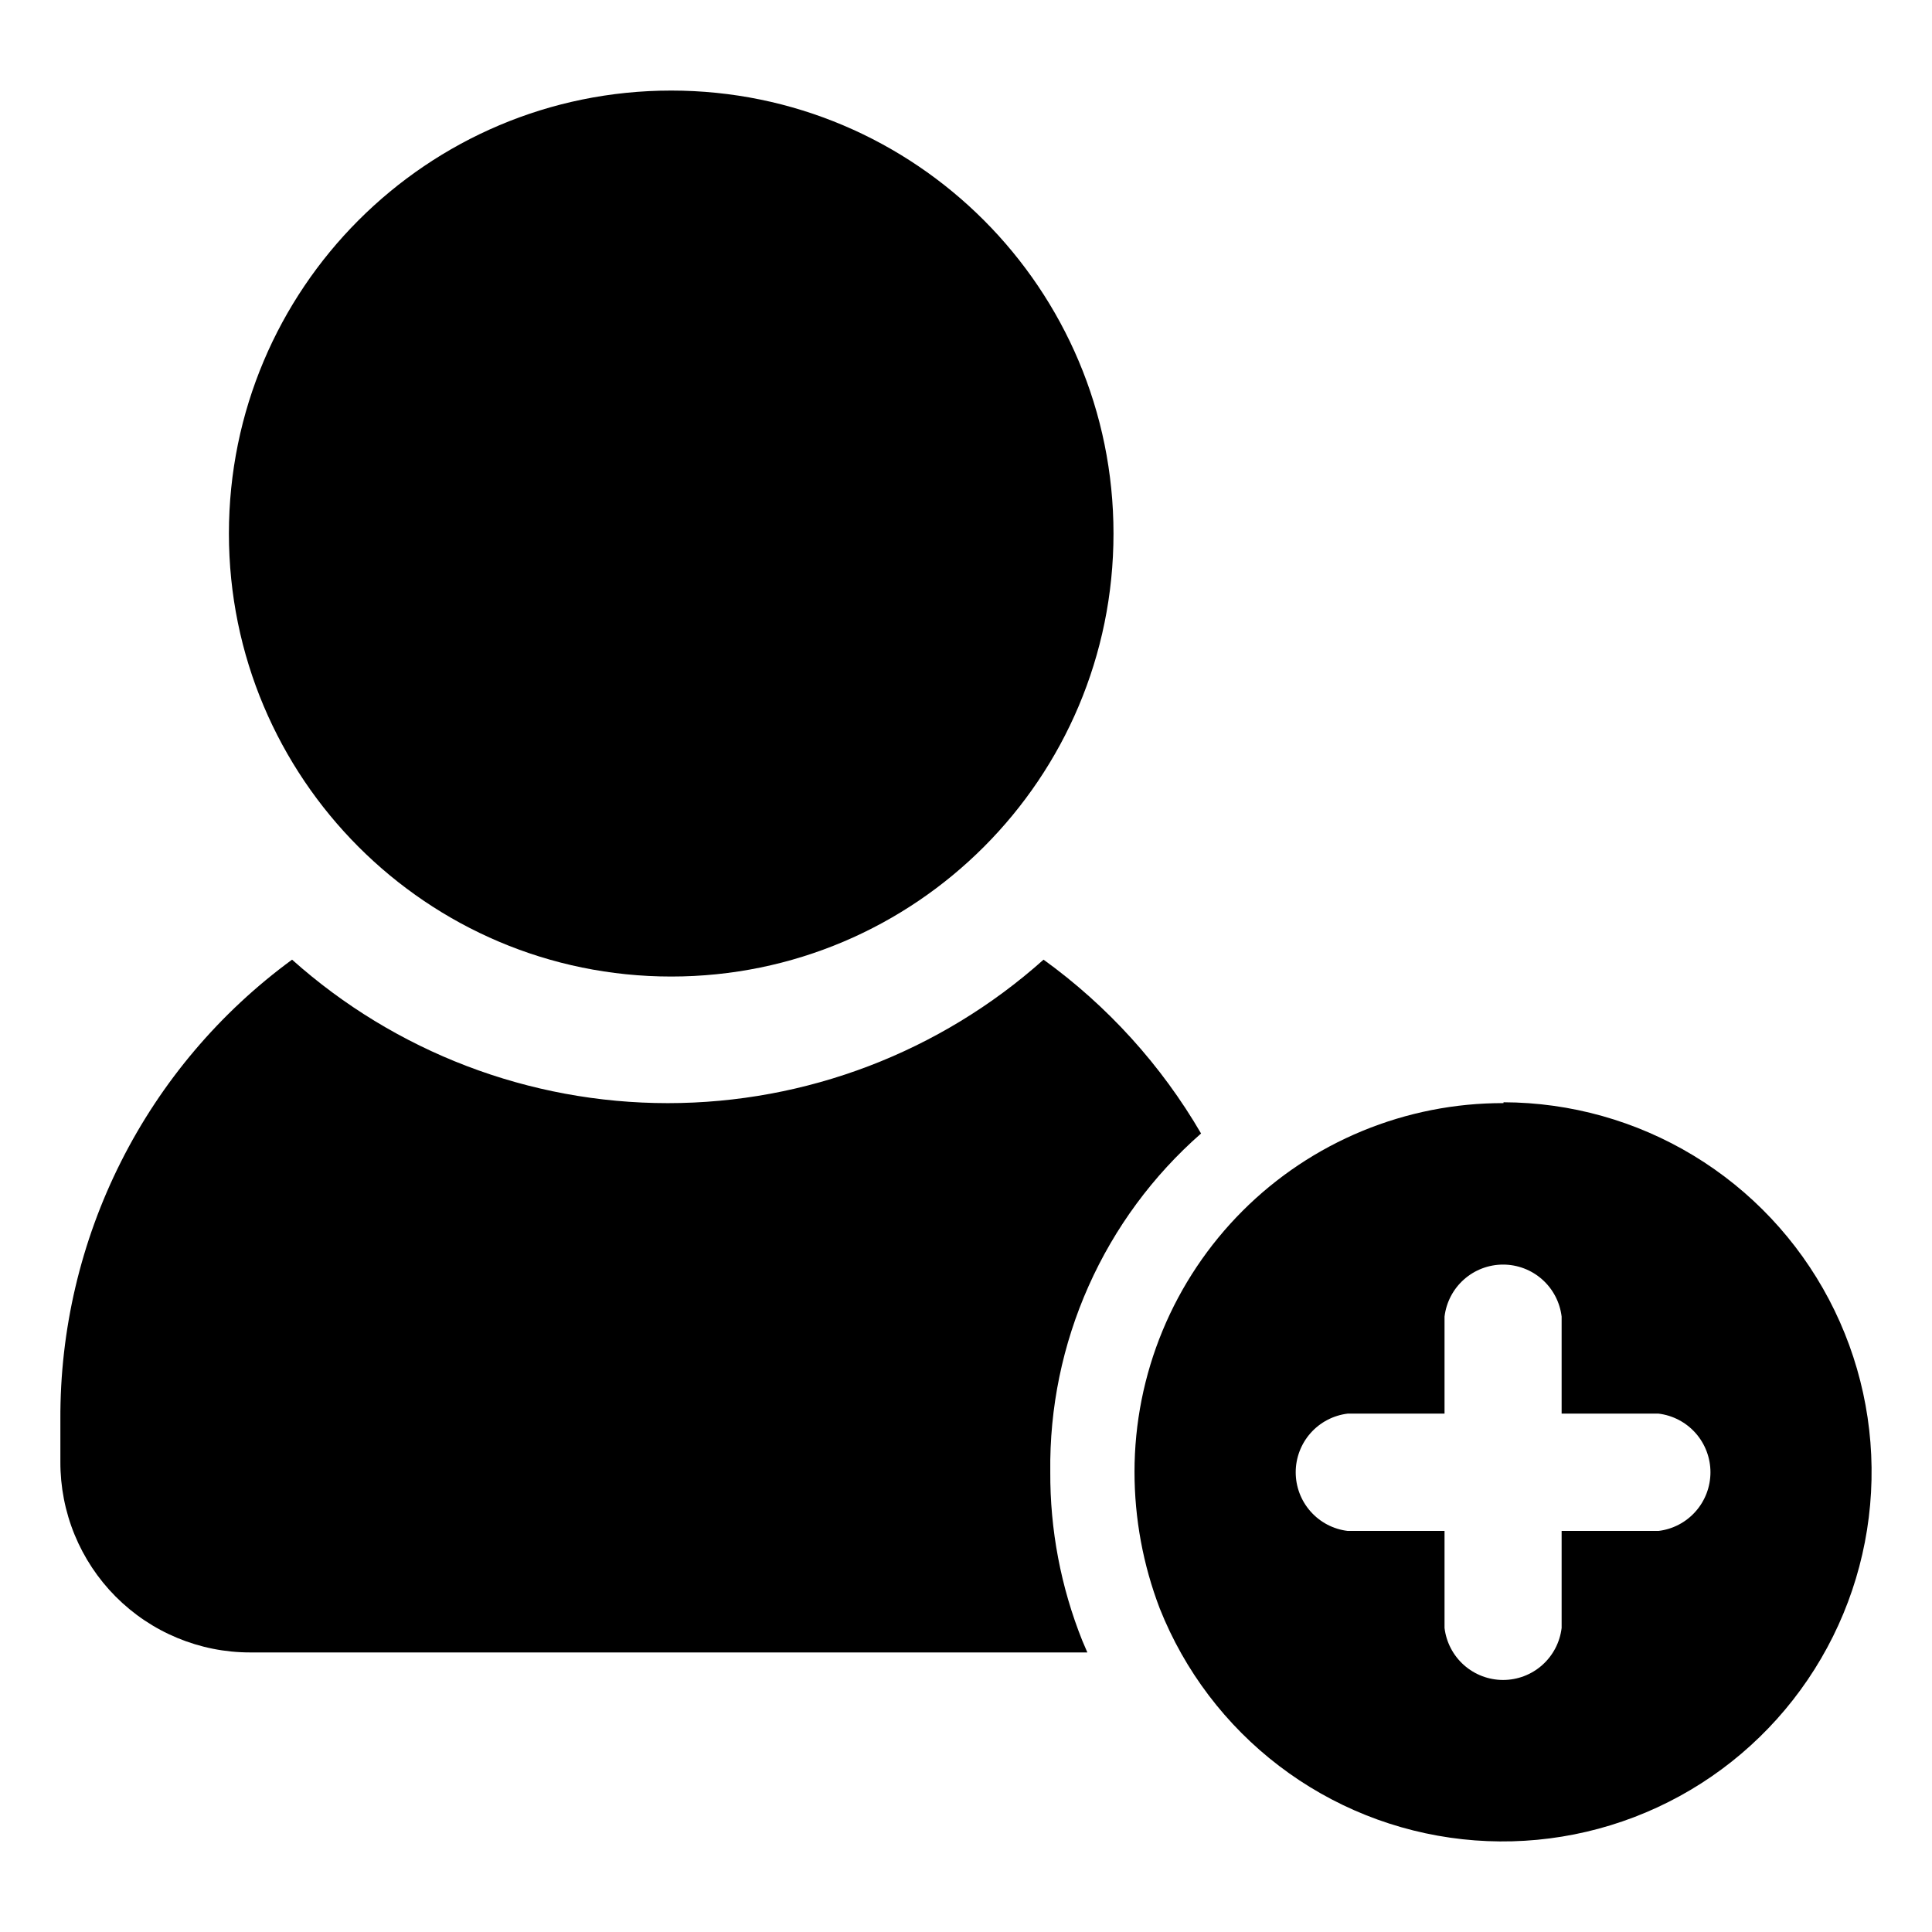
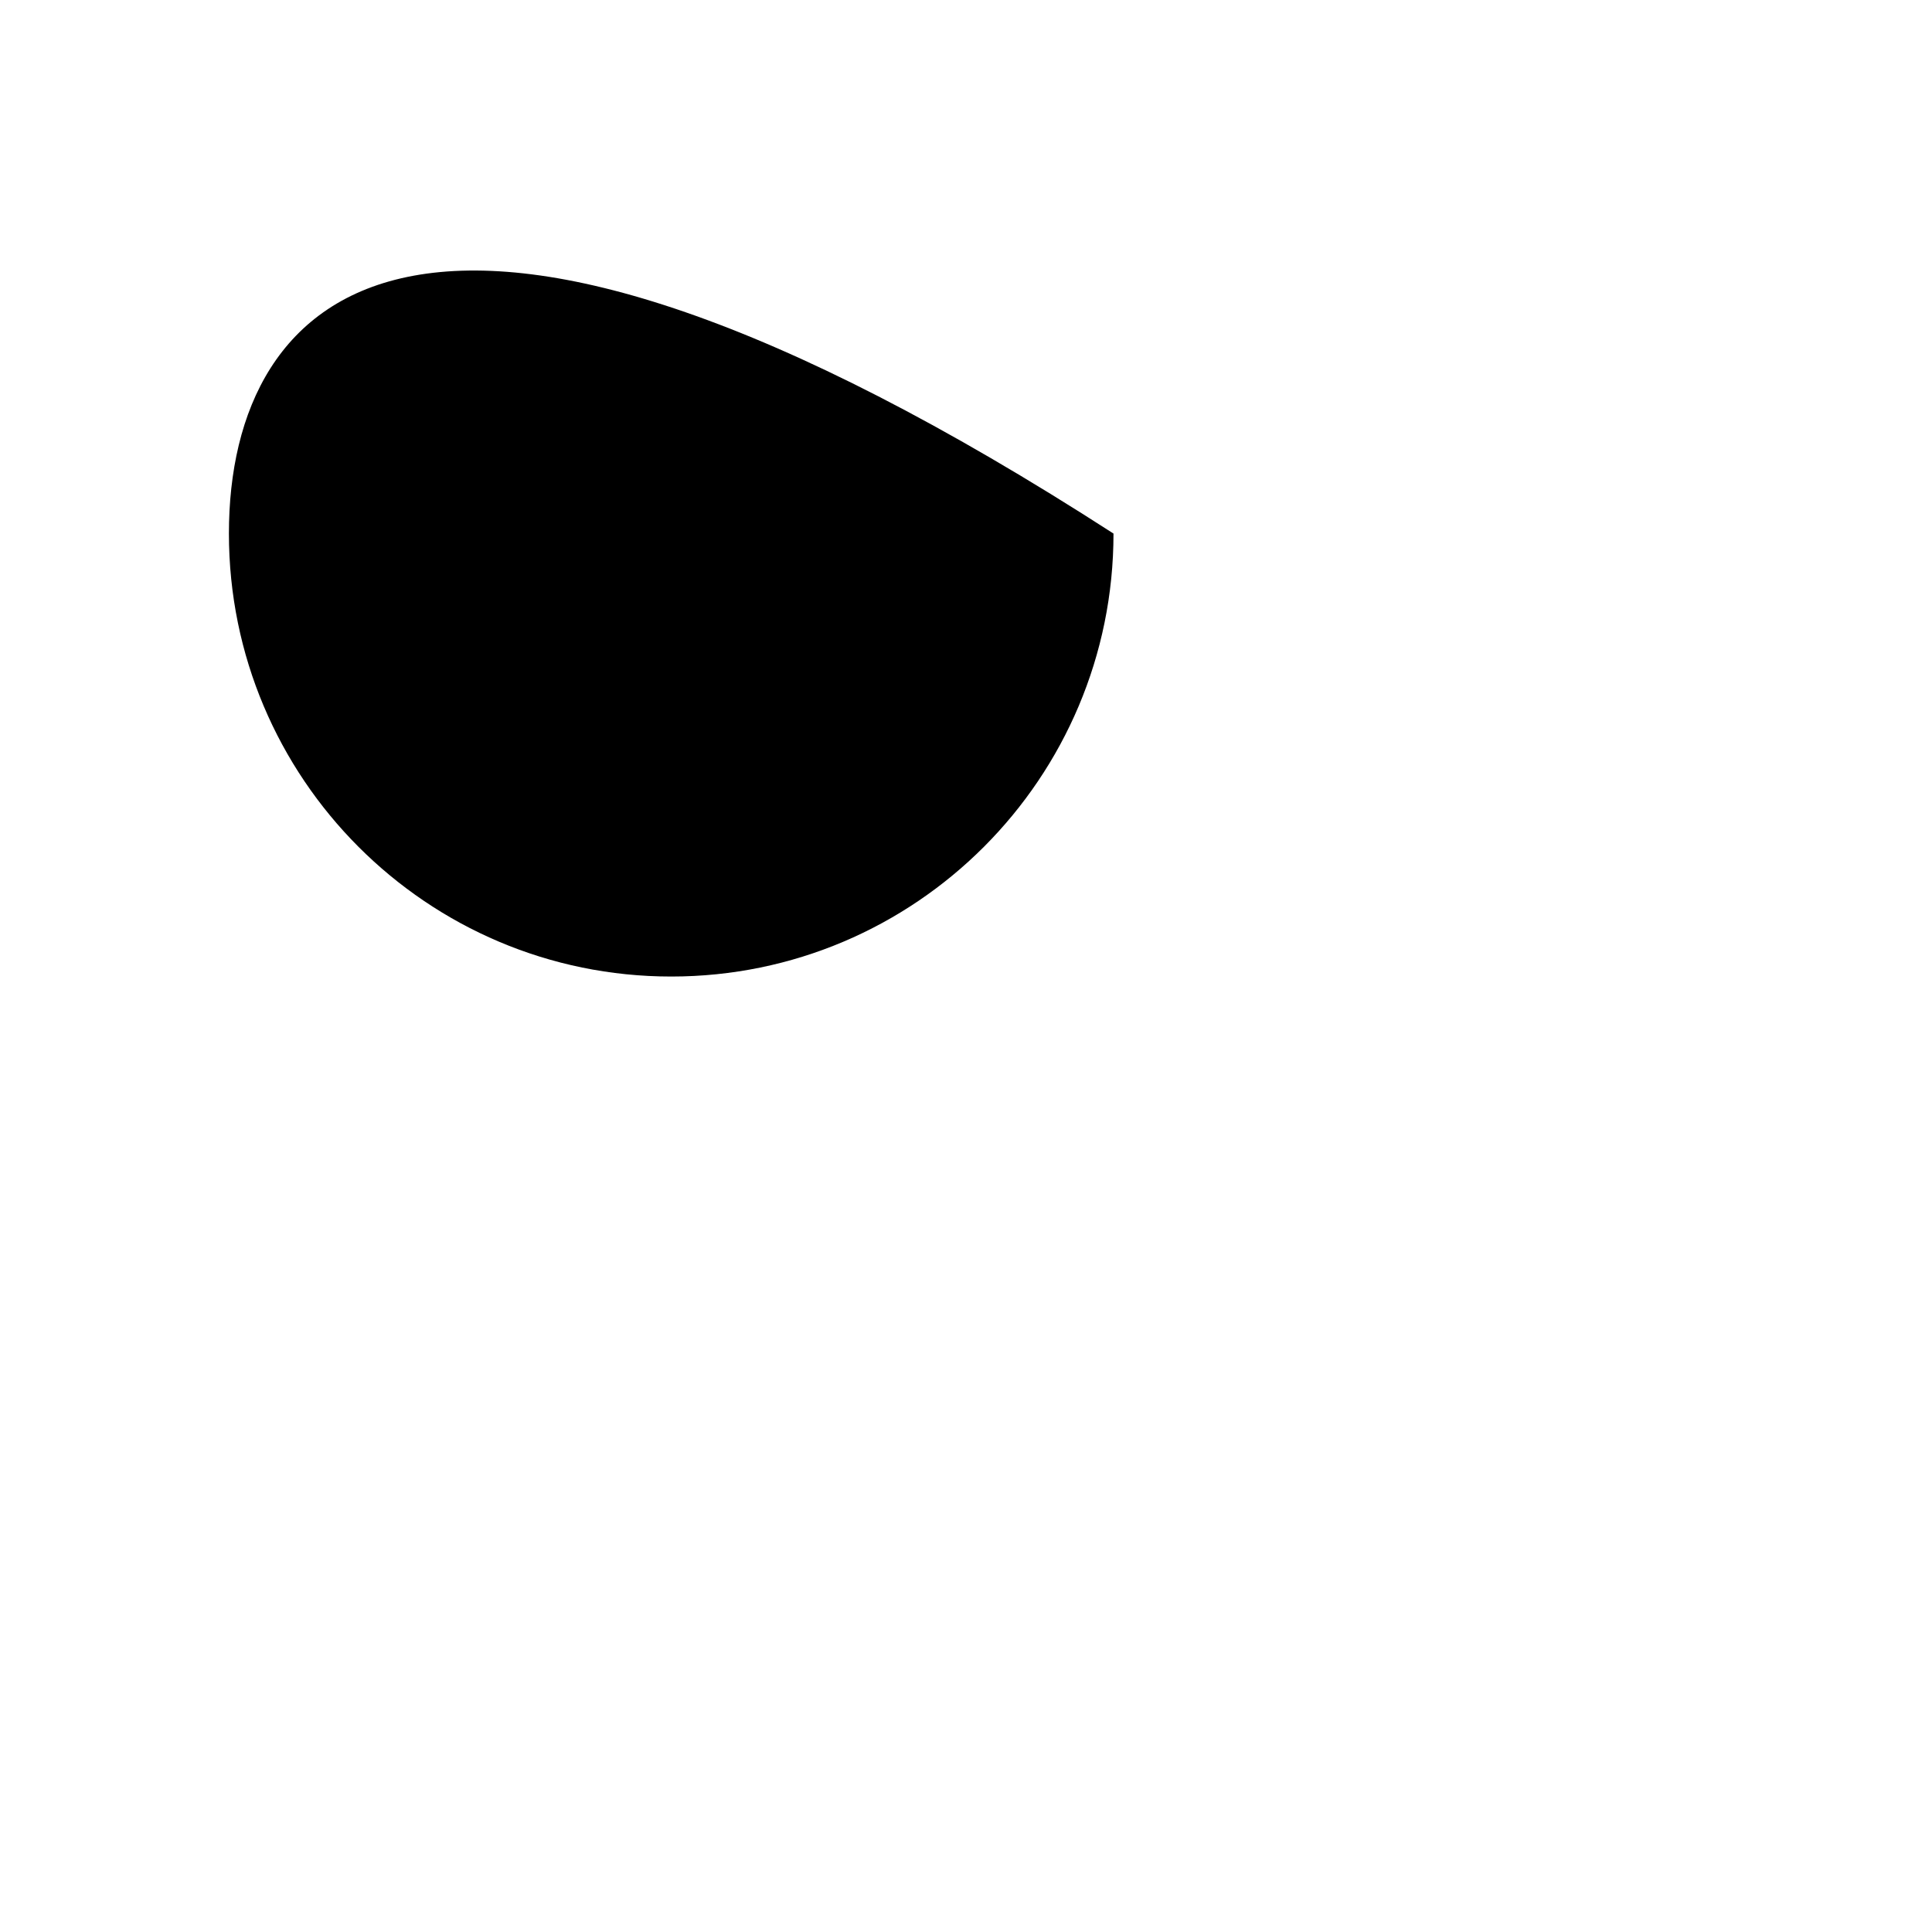
<svg xmlns="http://www.w3.org/2000/svg" width="64" height="64" viewBox="0 0 64 64" fill="none">
-   <path d="M34.792 48.757C34.781 50.672 35.141 52.57 35.852 54.347L36.02 54.739H8.279C7.452 54.739 6.634 54.575 5.87 54.257C5.106 53.94 4.413 53.474 3.829 52.887C3.246 52.3 2.784 51.603 2.47 50.837C2.156 50.071 1.997 49.25 2 48.422V47.024C1.986 44.058 2.674 41.131 4.008 38.483C5.342 35.834 7.284 33.541 9.675 31.79C13.101 34.851 17.531 36.543 22.122 36.543C26.712 36.543 31.143 34.851 34.569 31.79C36.691 33.323 38.469 35.285 39.787 37.548C38.194 38.944 36.923 40.668 36.061 42.603C35.198 44.538 34.765 46.638 34.792 48.757Z" fill="black" />
-   <path d="M22.235 32.349C30.326 32.349 36.886 25.779 36.886 17.675C36.886 9.57 30.326 3 22.235 3C14.143 3 7.583 9.57 7.583 17.675C7.583 25.779 14.143 32.349 22.235 32.349Z" fill="black" />
-   <path d="M49.806 36.542C48.202 36.538 46.613 36.852 45.13 37.464C43.647 38.076 42.299 38.975 41.164 40.11C40.029 41.245 39.128 42.592 38.513 44.076C37.898 45.56 37.582 47.151 37.582 48.757C37.582 50.305 37.866 51.84 38.419 53.285C39.24 55.351 40.607 57.153 42.373 58.499C44.139 59.846 46.238 60.685 48.444 60.927C50.651 61.169 52.881 60.805 54.896 59.874C56.912 58.943 58.636 57.48 59.884 55.641C61.132 53.803 61.857 51.659 61.98 49.44C62.104 47.22 61.622 45.009 60.586 43.043C59.55 41.077 58 39.431 56.1 38.28C54.201 37.13 52.025 36.52 49.806 36.514V36.542ZM54.941 50.714H51.731V53.928C51.674 54.403 51.445 54.841 51.088 55.158C50.731 55.476 50.269 55.651 49.792 55.651C49.314 55.651 48.853 55.476 48.495 55.158C48.138 54.841 47.909 54.403 47.852 53.928V50.714H44.643C44.168 50.657 43.731 50.428 43.414 50.069C43.097 49.712 42.922 49.25 42.922 48.771C42.922 48.293 43.097 47.831 43.414 47.473C43.731 47.115 44.168 46.886 44.643 46.828H47.852V43.614C47.909 43.139 48.138 42.701 48.495 42.384C48.853 42.066 49.314 41.891 49.792 41.891C50.269 41.891 50.731 42.066 51.088 42.384C51.445 42.701 51.674 43.139 51.731 43.614V46.828H54.941C55.415 46.886 55.852 47.115 56.169 47.473C56.486 47.831 56.661 48.293 56.661 48.771C56.661 49.25 56.486 49.712 56.169 50.069C55.852 50.428 55.415 50.657 54.941 50.714Z" fill="black" />
+   <path d="M22.235 32.349C30.326 32.349 36.886 25.779 36.886 17.675C14.143 3 7.583 9.57 7.583 17.675C7.583 25.779 14.143 32.349 22.235 32.349Z" fill="black" />
</svg>